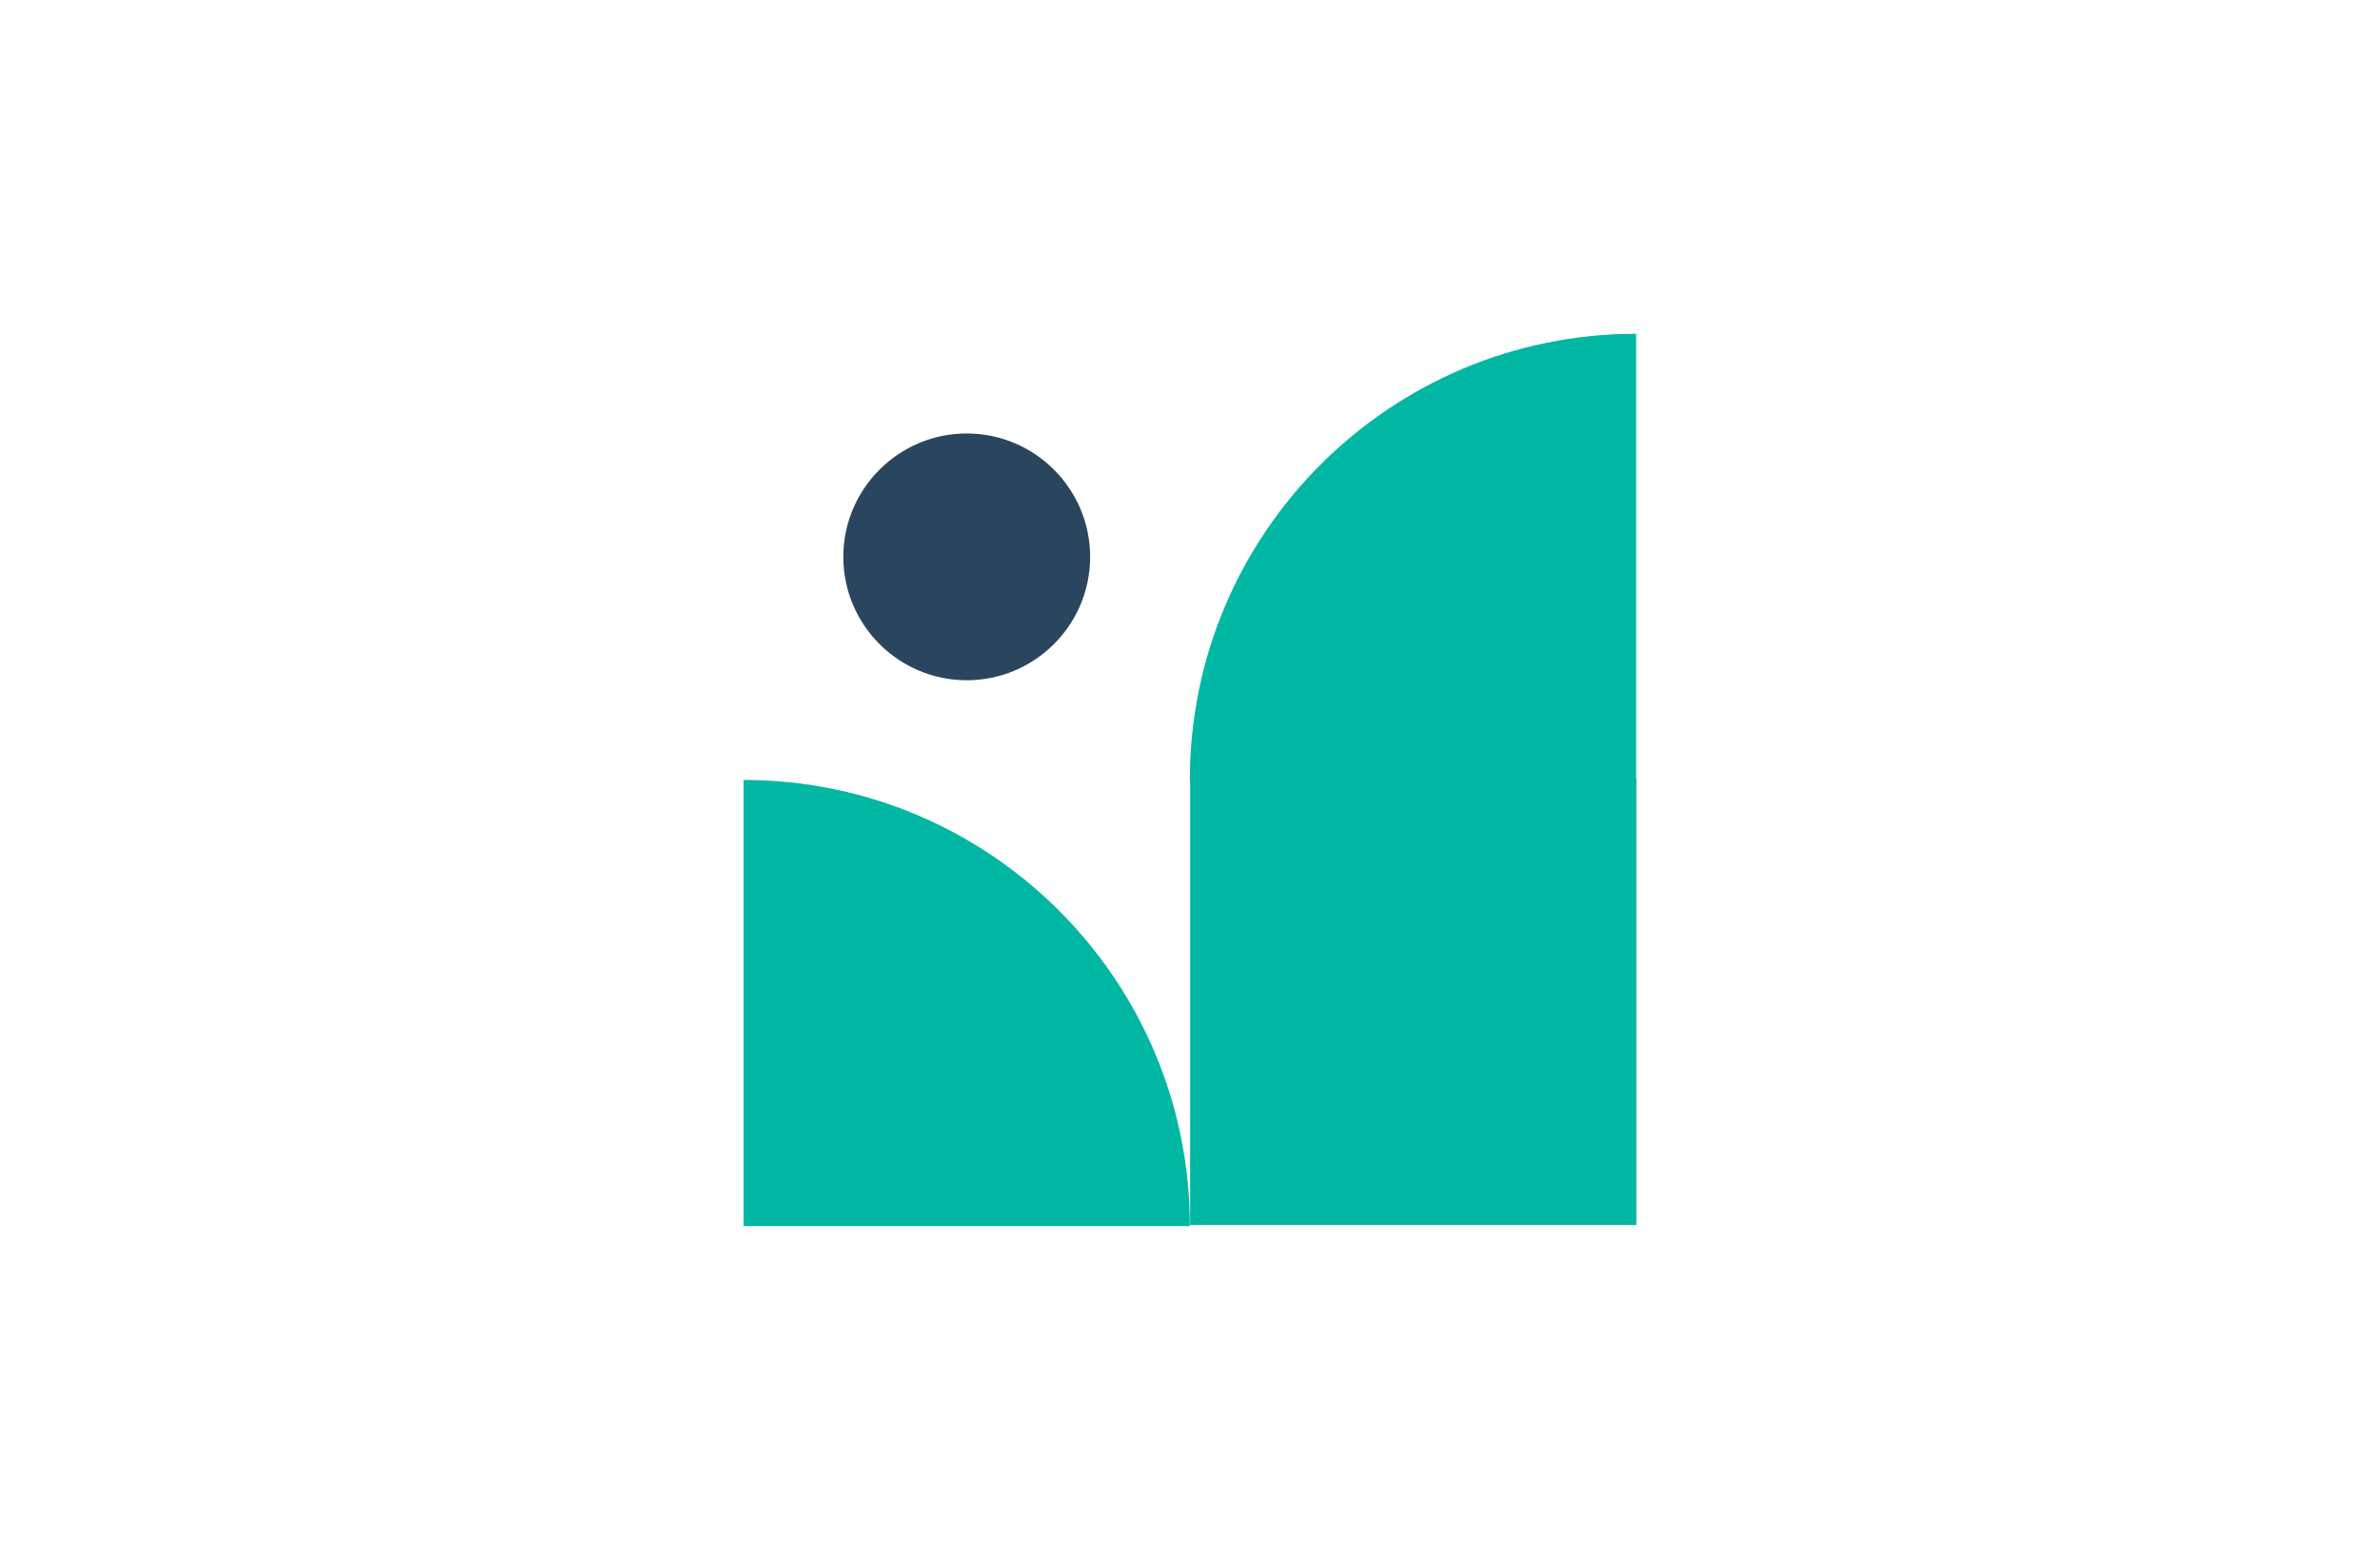
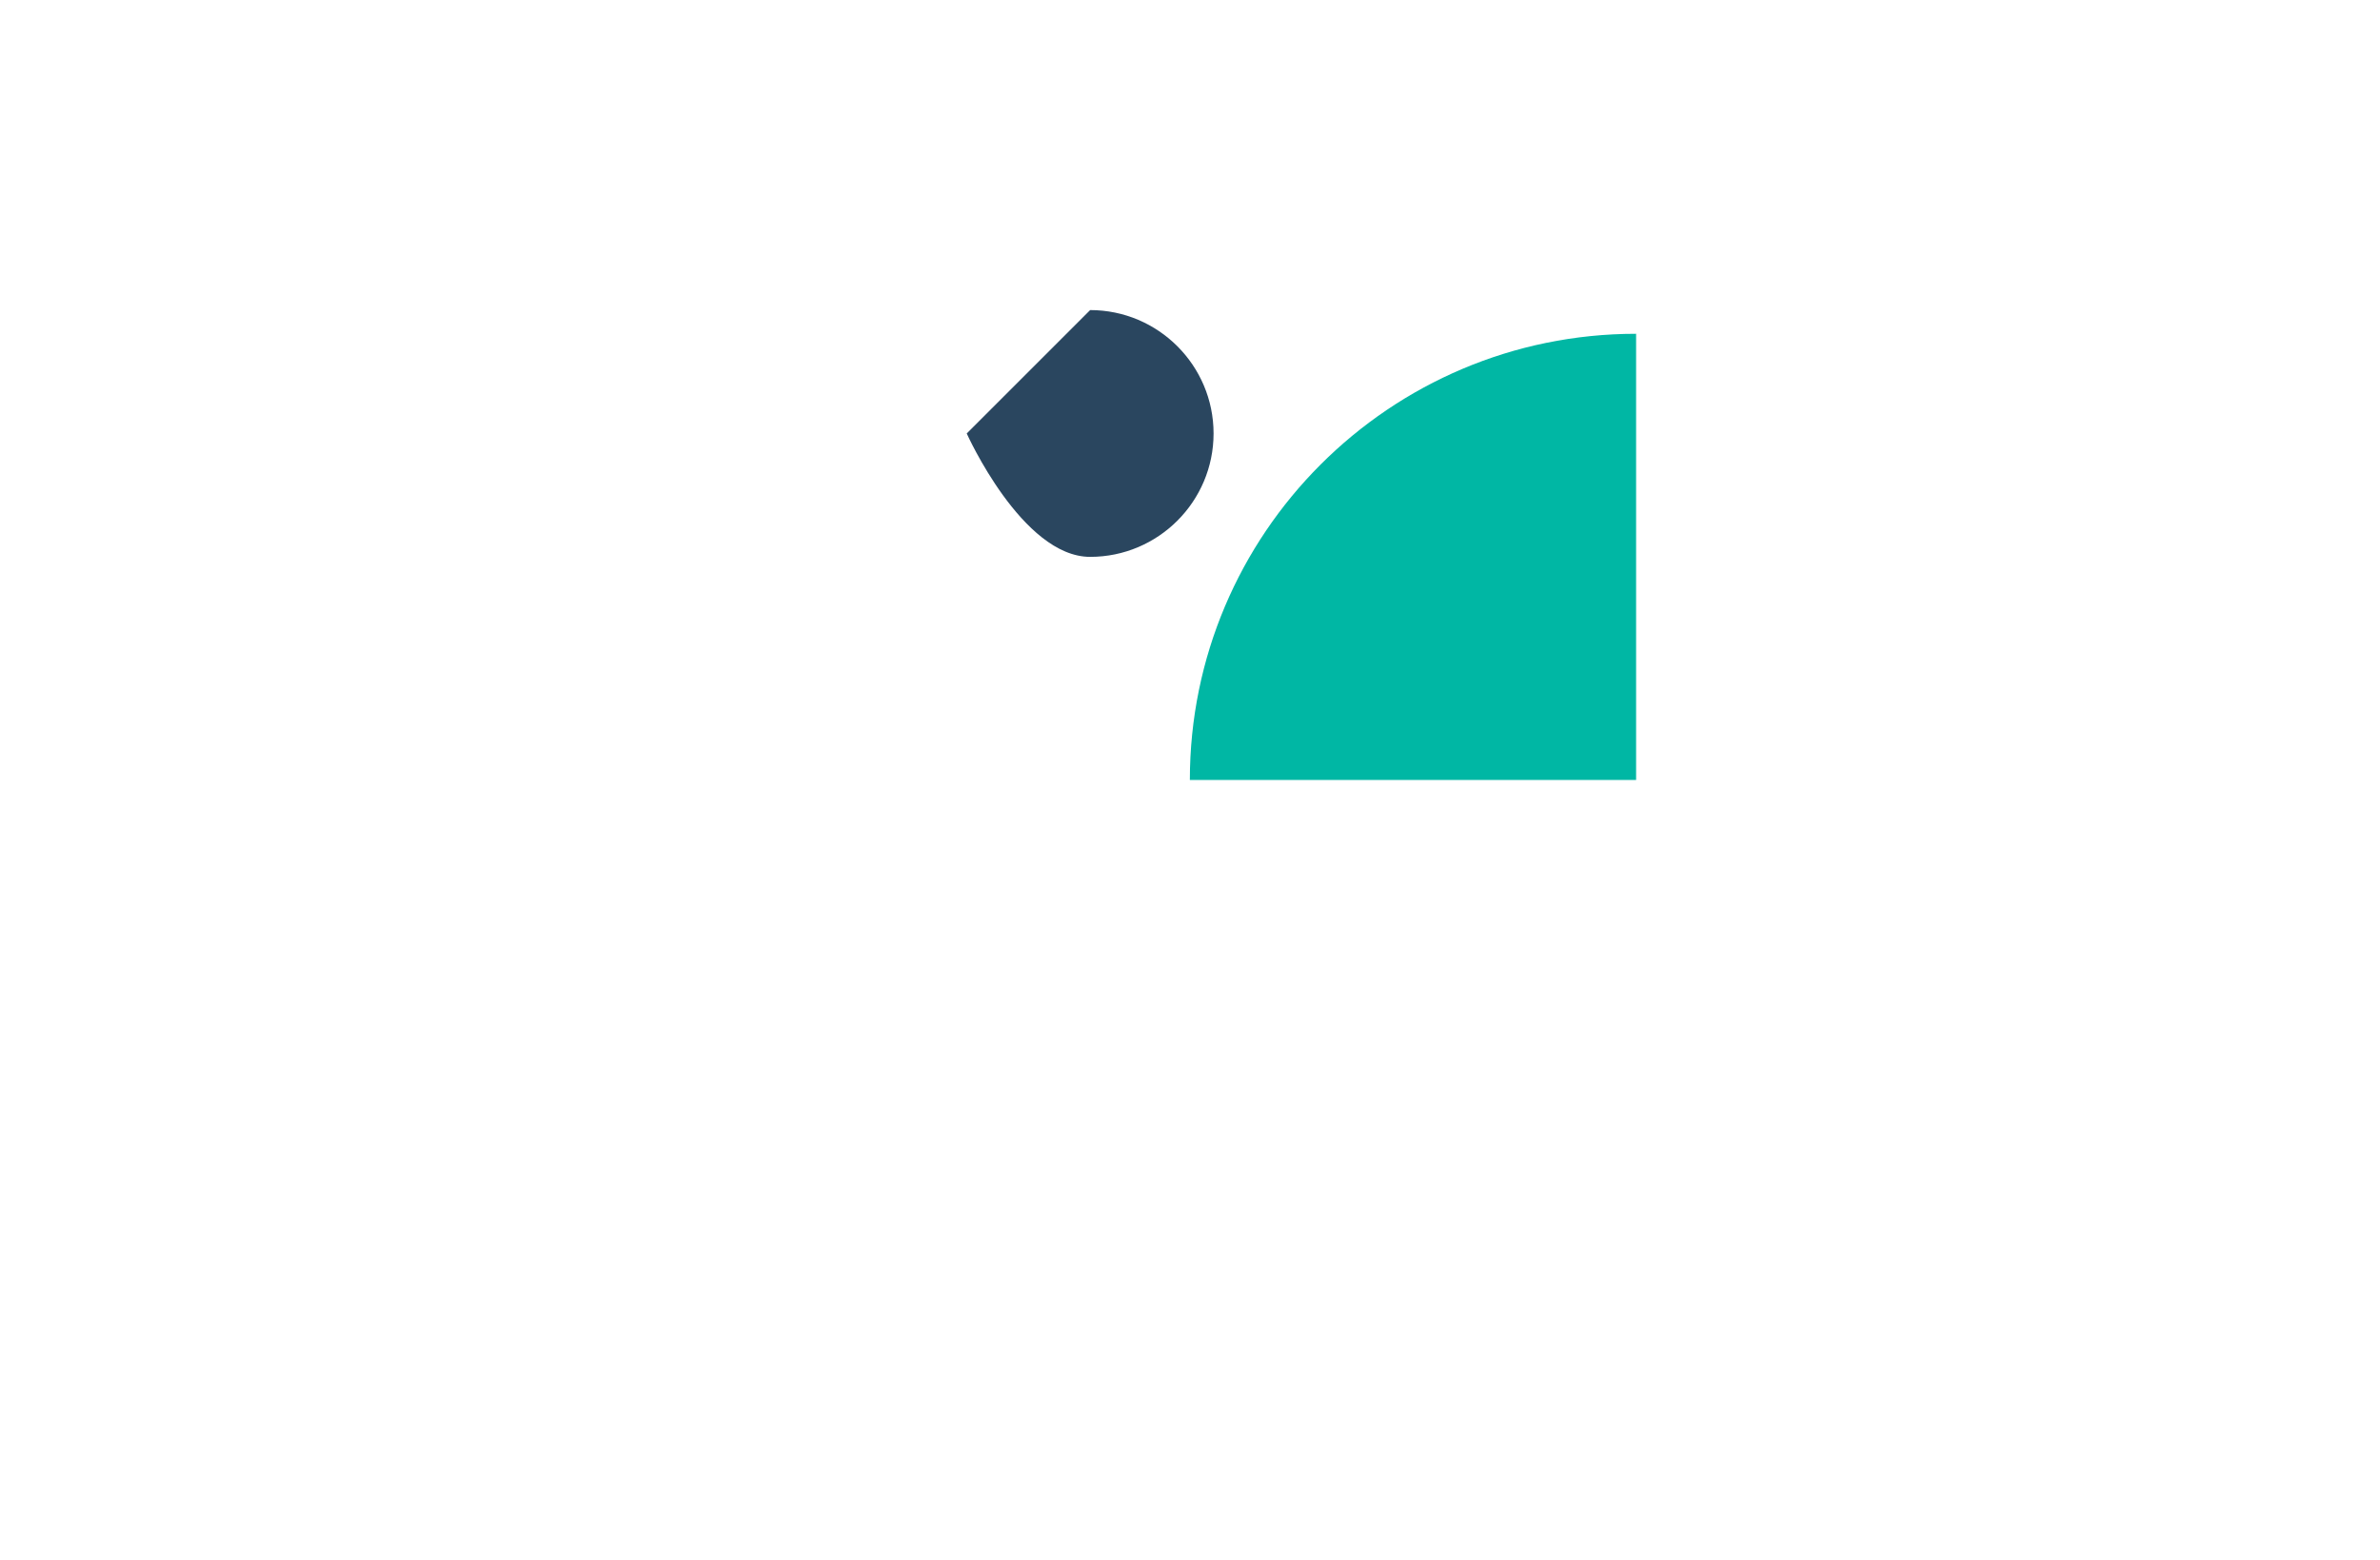
<svg xmlns="http://www.w3.org/2000/svg" id="Layer_2" data-name="Layer 2" viewBox="0 0 720 471.999">
  <defs>
    <style>
      .cls-1 {
        fill: #00b7a4;
      }

      .cls-1, .cls-2 {
        stroke-width: 0px;
      }

      .cls-2 {
        fill: #2a465f;
      }
    </style>
  </defs>
  <path class="cls-1" d="M359.956,101h135c0,74.509-60.491,135-135,135h0V101h0Z" transform="translate(854.912 336.999) rotate(-180)" />
-   <path class="cls-1" d="M224.956,236h135c0,74.509-60.491,135-135,135h0v-135h0Z" transform="translate(-11.043 595.956) rotate(-90)" />
-   <path class="cls-2" d="M292.456,131.162c-20.588,0-37.337,16.749-37.337,37.337s16.75,37.337,37.338,37.337,37.337-16.749,37.337-37.337-16.749-37.337-37.338-37.337Z" />
-   <rect class="cls-1" x="360.044" y="235.65" width="135" height="135" />
+   <path class="cls-2" d="M292.456,131.162s16.75,37.337,37.338,37.337,37.337-16.749,37.337-37.337-16.749-37.337-37.338-37.337Z" />
</svg>